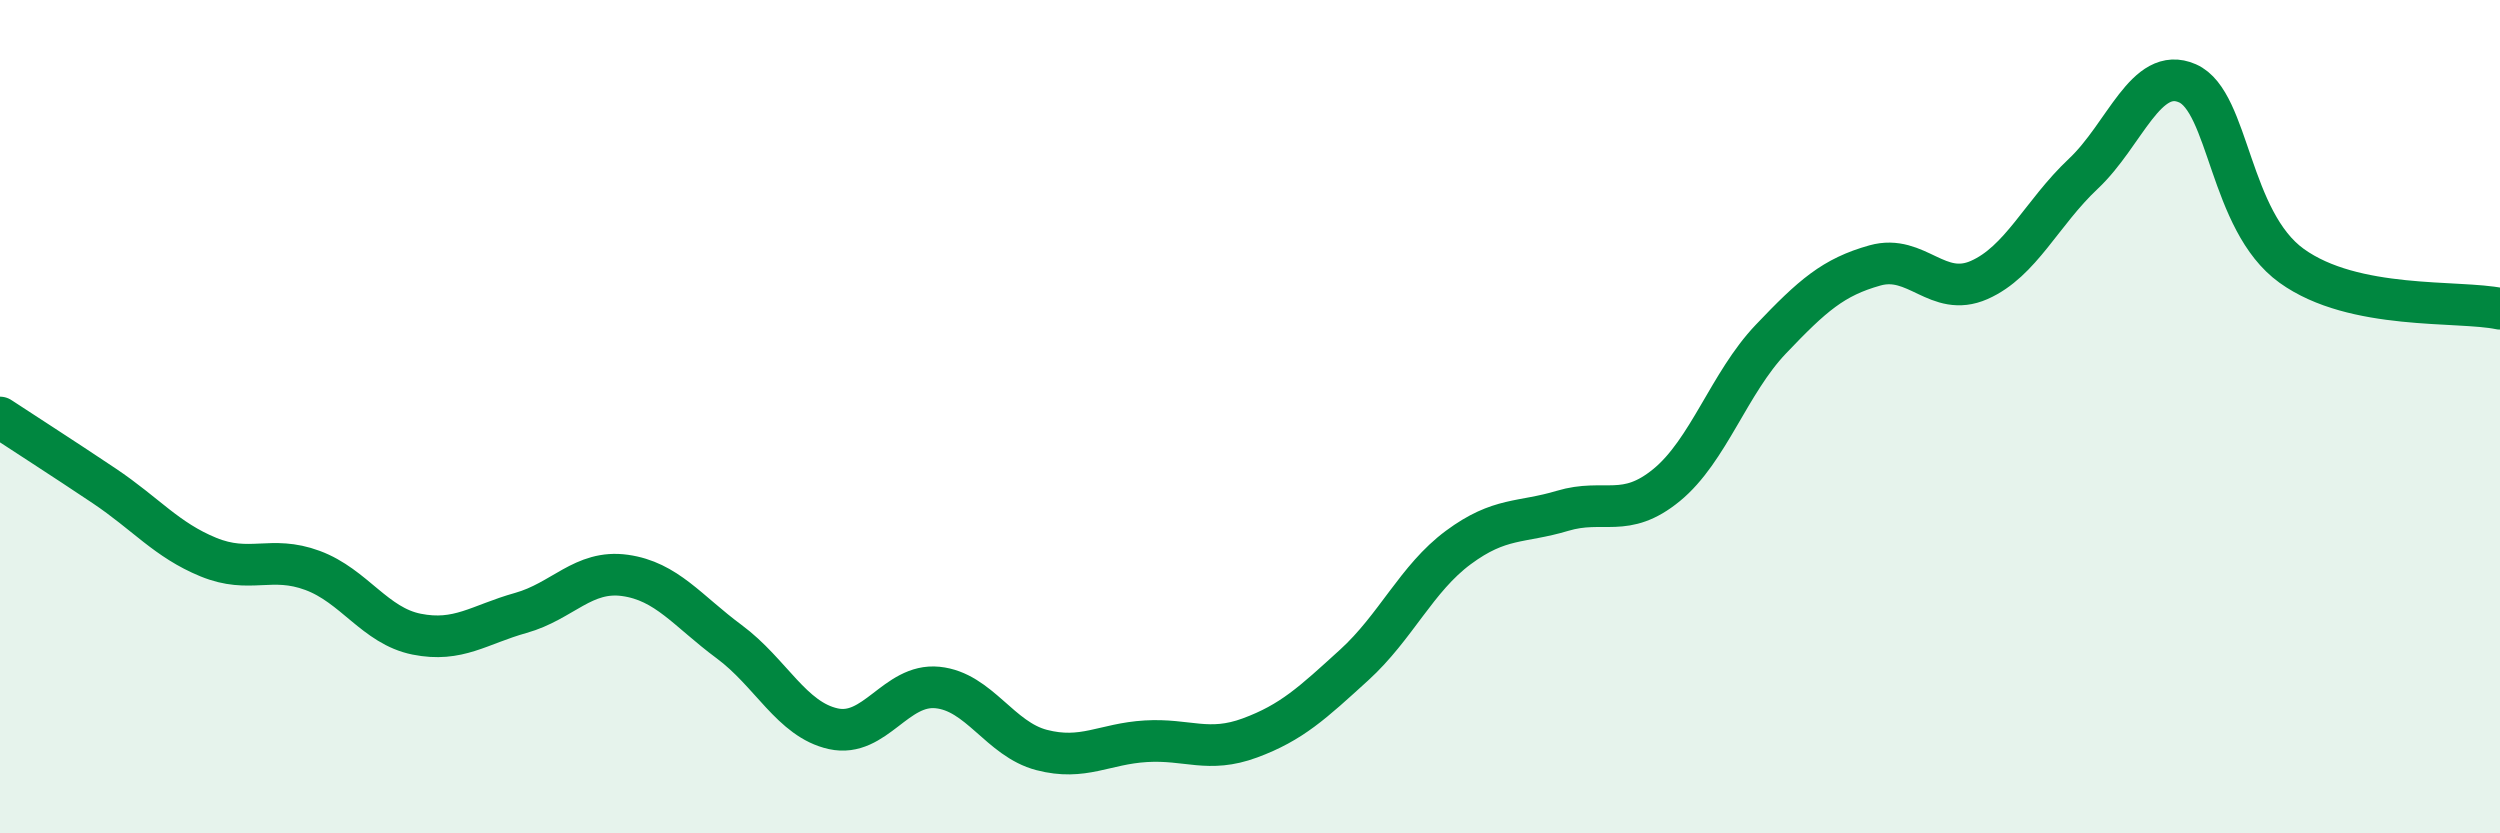
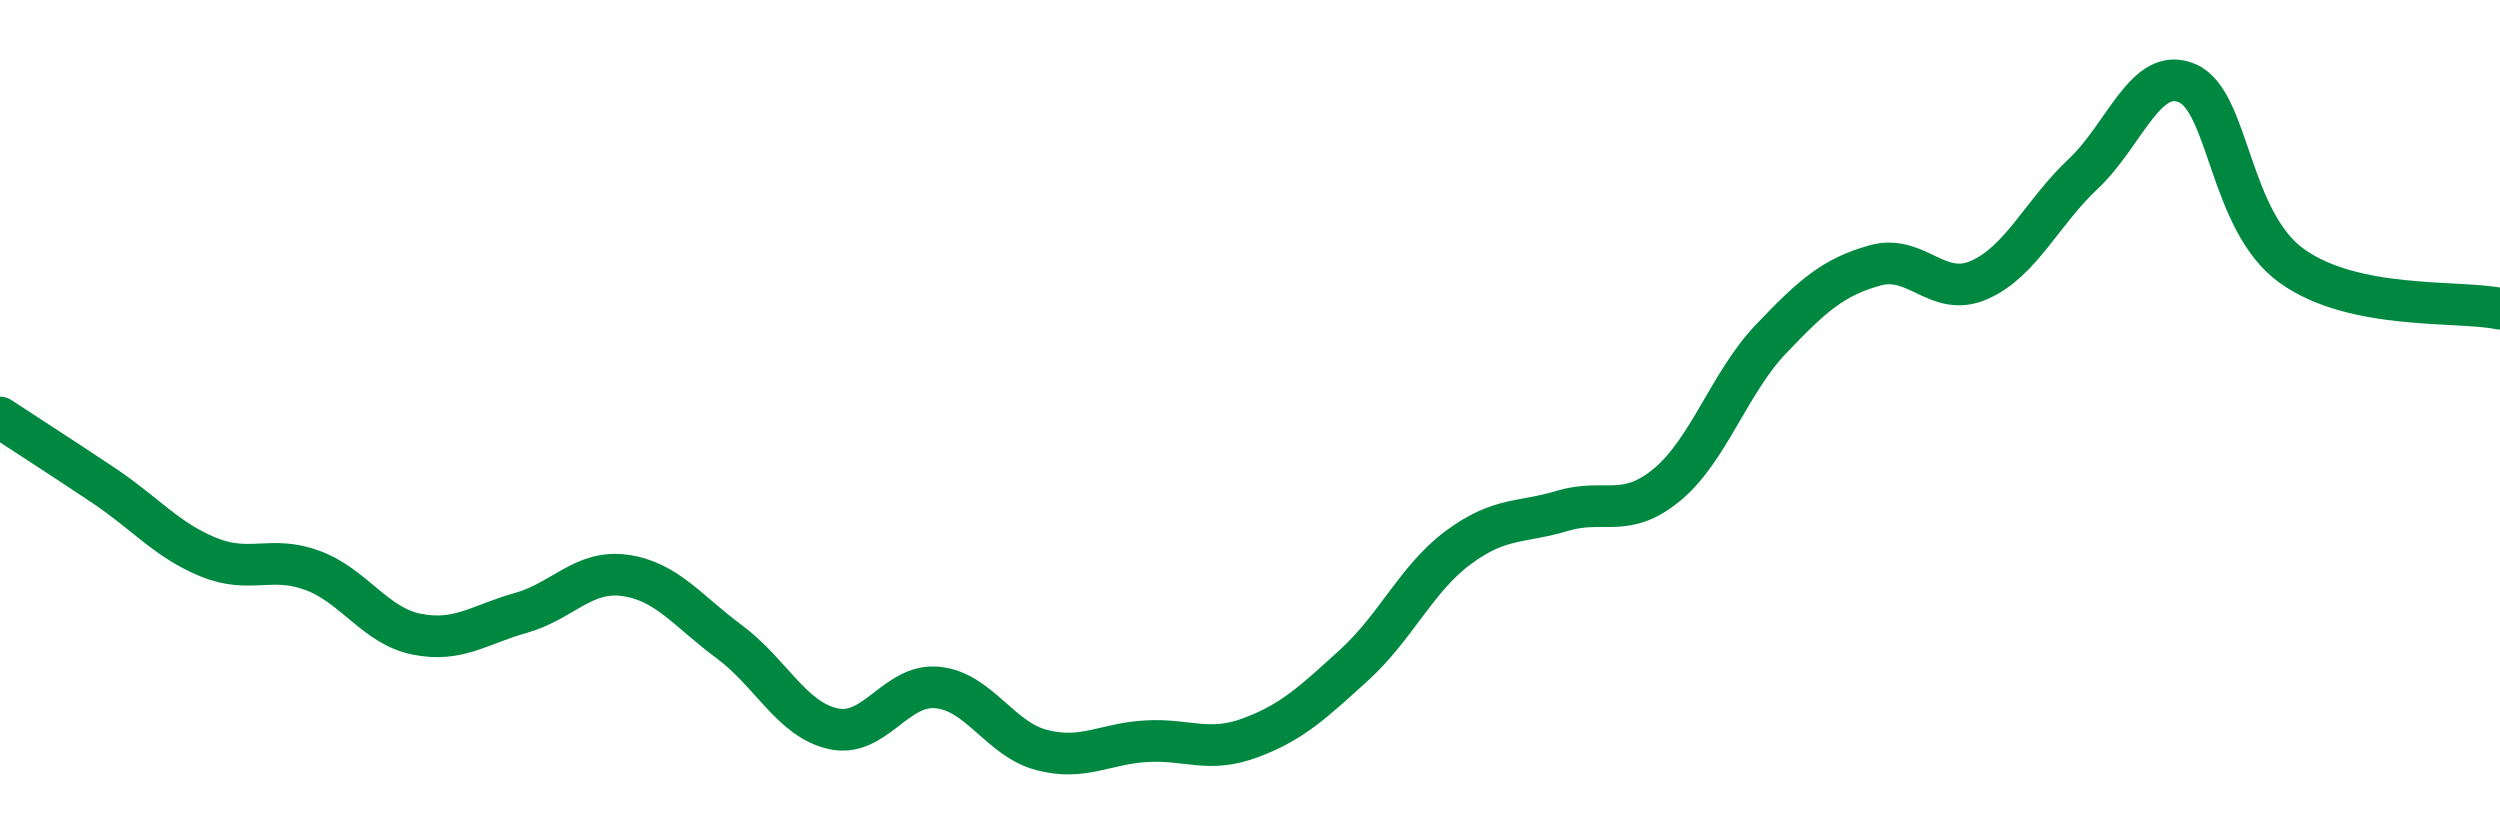
<svg xmlns="http://www.w3.org/2000/svg" width="60" height="20" viewBox="0 0 60 20">
-   <path d="M 0,10.02 C 0.5,10.35 1.5,10.99 2.5,11.66 C 3.5,12.33 4,12.96 5,13.37 C 6,13.78 6.5,13.32 7.5,13.69 C 8.5,14.06 9,15.02 10,15.22 C 11,15.42 11.5,14.99 12.5,14.71 C 13.5,14.43 14,13.67 15,13.81 C 16,13.95 16.5,14.66 17.5,15.4 C 18.5,16.14 19,17.27 20,17.49 C 21,17.71 21.5,16.4 22.5,16.5 C 23.5,16.6 24,17.74 25,18 C 26,18.26 26.5,17.85 27.5,17.79 C 28.5,17.73 29,18.08 30,17.71 C 31,17.34 31.5,16.87 32.5,15.96 C 33.5,15.05 34,13.88 35,13.14 C 36,12.4 36.5,12.56 37.5,12.26 C 38.5,11.96 39,12.46 40,11.64 C 41,10.82 41.5,9.19 42.5,8.14 C 43.5,7.09 44,6.65 45,6.37 C 46,6.09 46.5,7.16 47.5,6.72 C 48.5,6.28 49,5.11 50,4.17 C 51,3.23 51.5,1.56 52.5,2 C 53.5,2.44 53.5,5.3 55,6.38 C 56.5,7.46 59,7.2 60,7.41L60 20L0 20Z" fill="#008740" opacity="0.1" stroke-linecap="round" stroke-linejoin="round" />
  <path d="M 0,10.02 C 0.5,10.35 1.5,10.99 2.5,11.66 C 3.5,12.33 4,12.96 5,13.37 C 6,13.78 6.5,13.32 7.5,13.69 C 8.5,14.06 9,15.02 10,15.22 C 11,15.42 11.5,14.99 12.5,14.71 C 13.5,14.43 14,13.67 15,13.81 C 16,13.95 16.5,14.66 17.5,15.4 C 18.5,16.14 19,17.27 20,17.49 C 21,17.71 21.5,16.4 22.5,16.5 C 23.5,16.6 24,17.74 25,18 C 26,18.26 26.5,17.85 27.5,17.79 C 28.5,17.73 29,18.08 30,17.71 C 31,17.34 31.5,16.87 32.5,15.96 C 33.5,15.05 34,13.88 35,13.14 C 36,12.4 36.5,12.56 37.5,12.26 C 38.5,11.96 39,12.46 40,11.64 C 41,10.82 41.5,9.19 42.5,8.14 C 43.5,7.09 44,6.65 45,6.37 C 46,6.09 46.5,7.16 47.5,6.72 C 48.5,6.28 49,5.11 50,4.17 C 51,3.23 51.5,1.56 52.5,2 C 53.5,2.44 53.5,5.3 55,6.38 C 56.5,7.46 59,7.2 60,7.41" stroke="#008740" stroke-width="1" fill="none" stroke-linecap="round" stroke-linejoin="round" />
</svg>